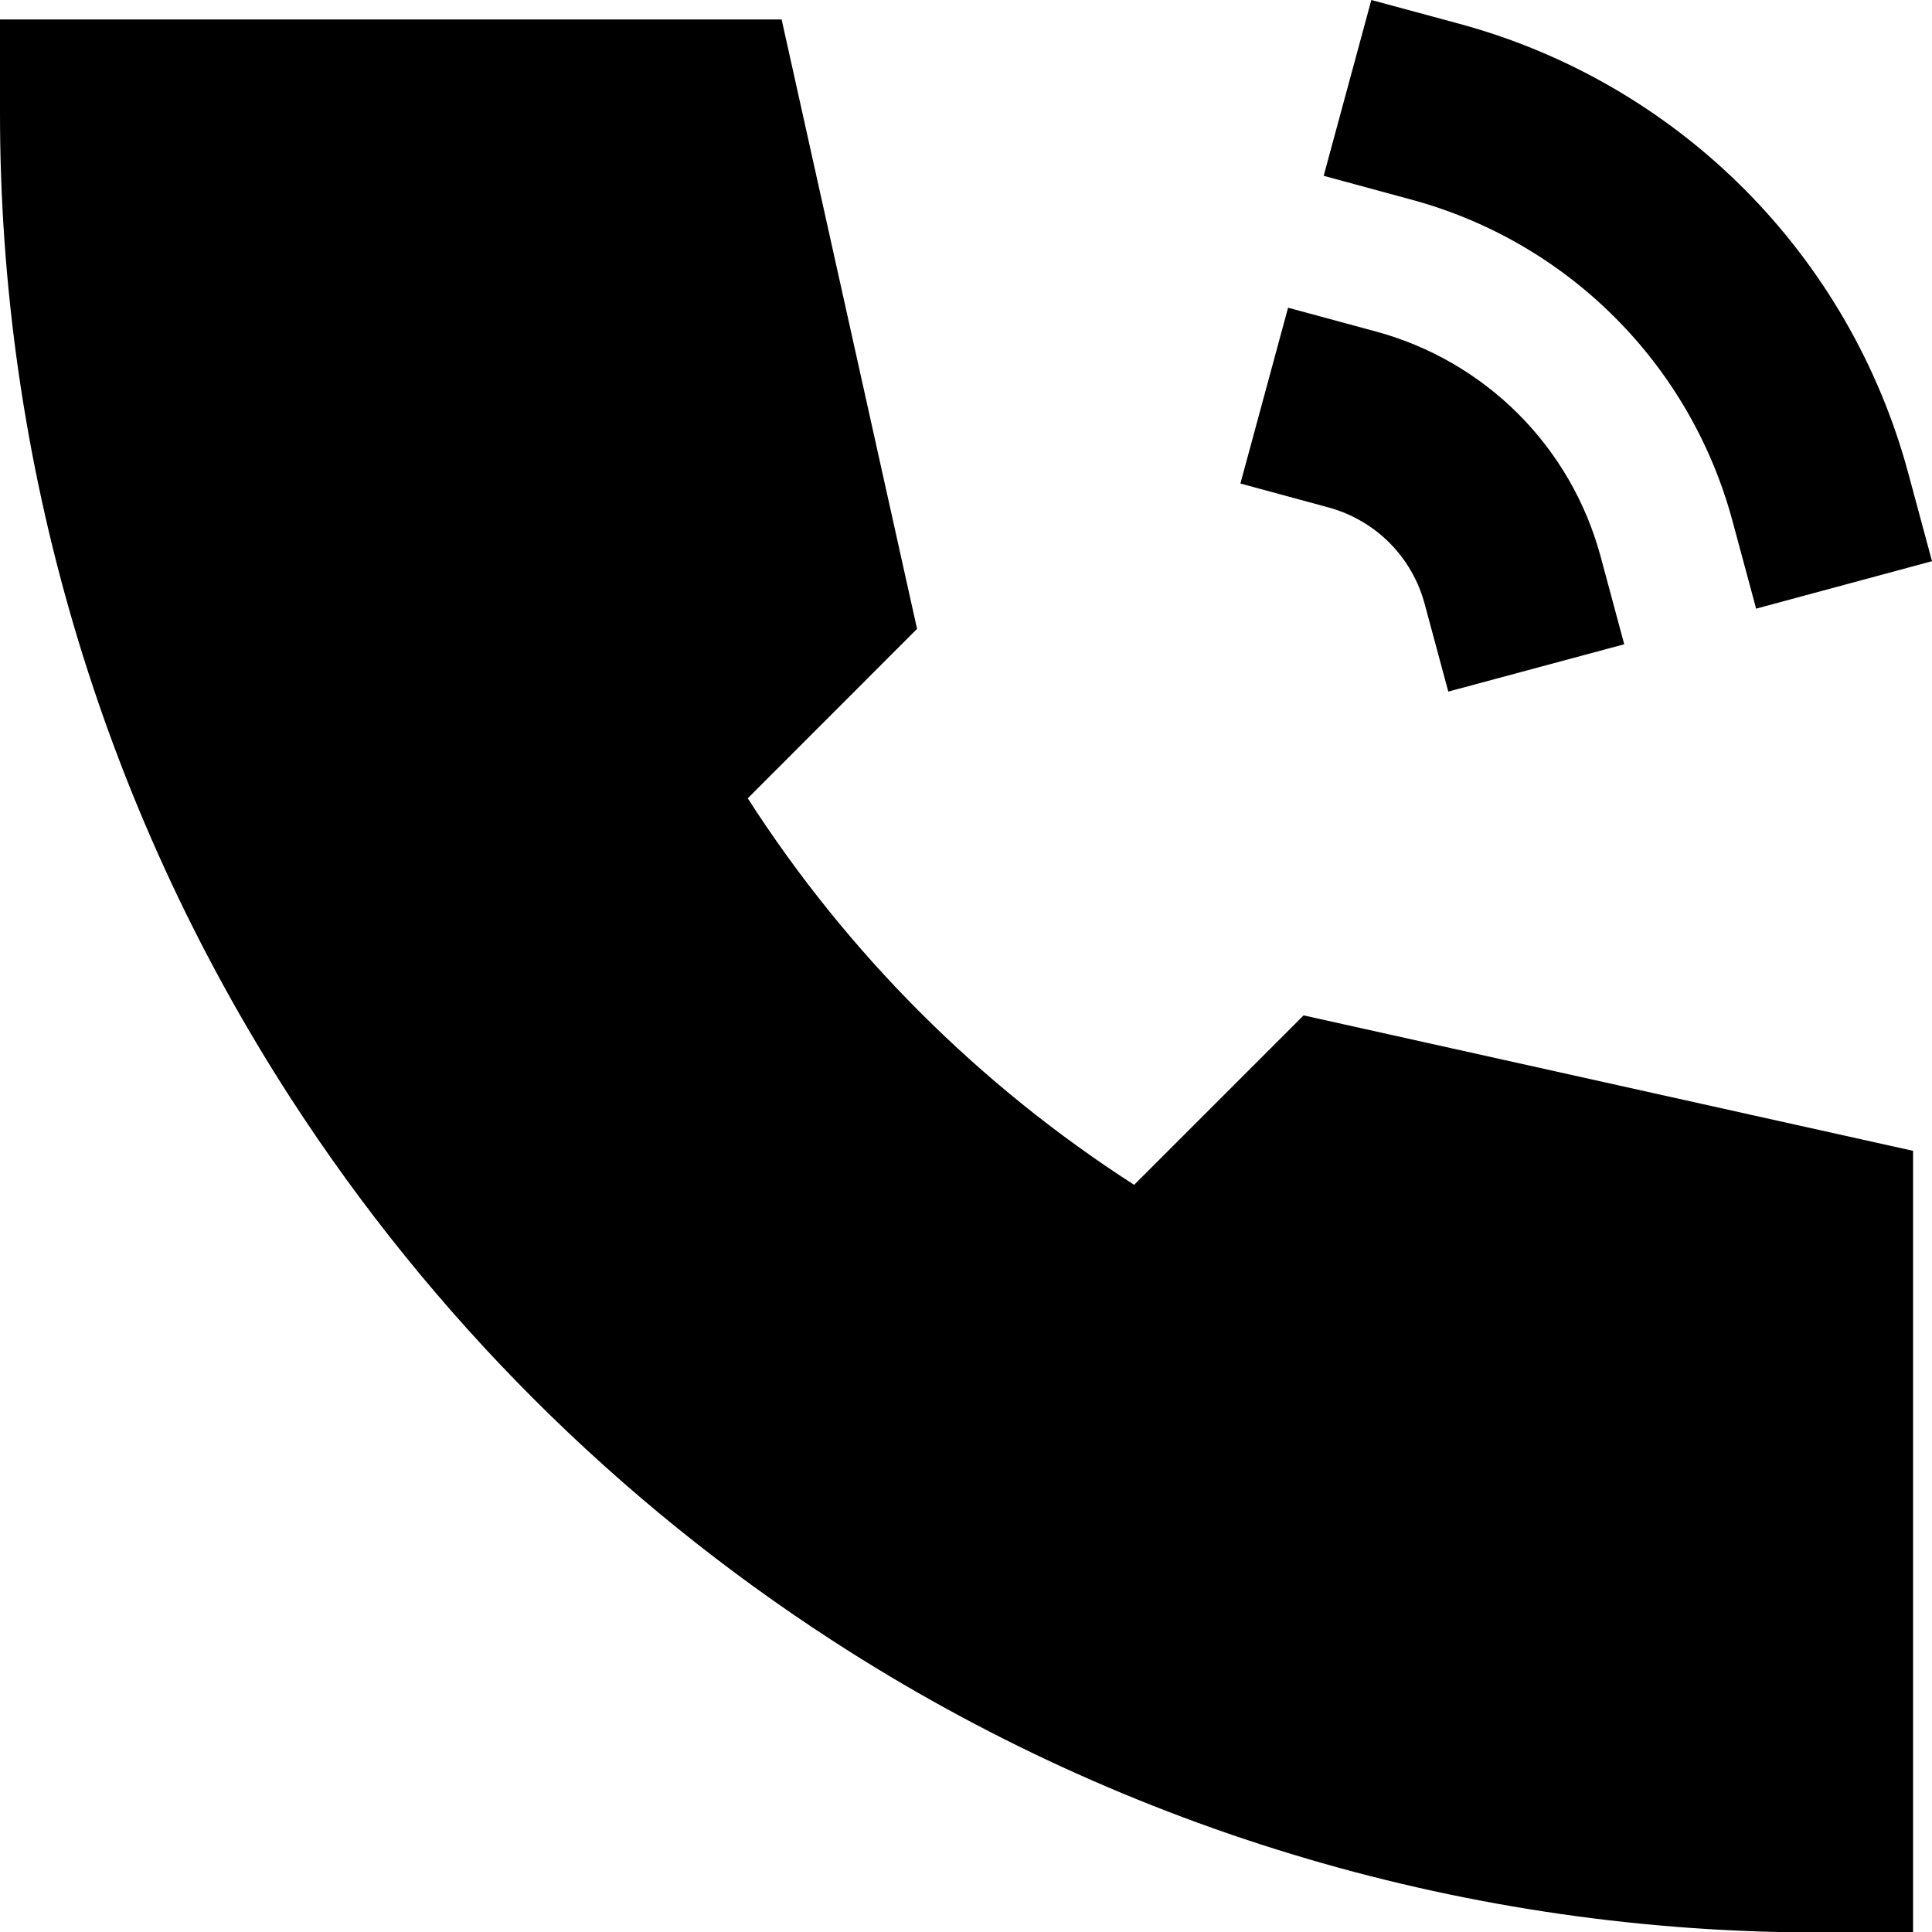
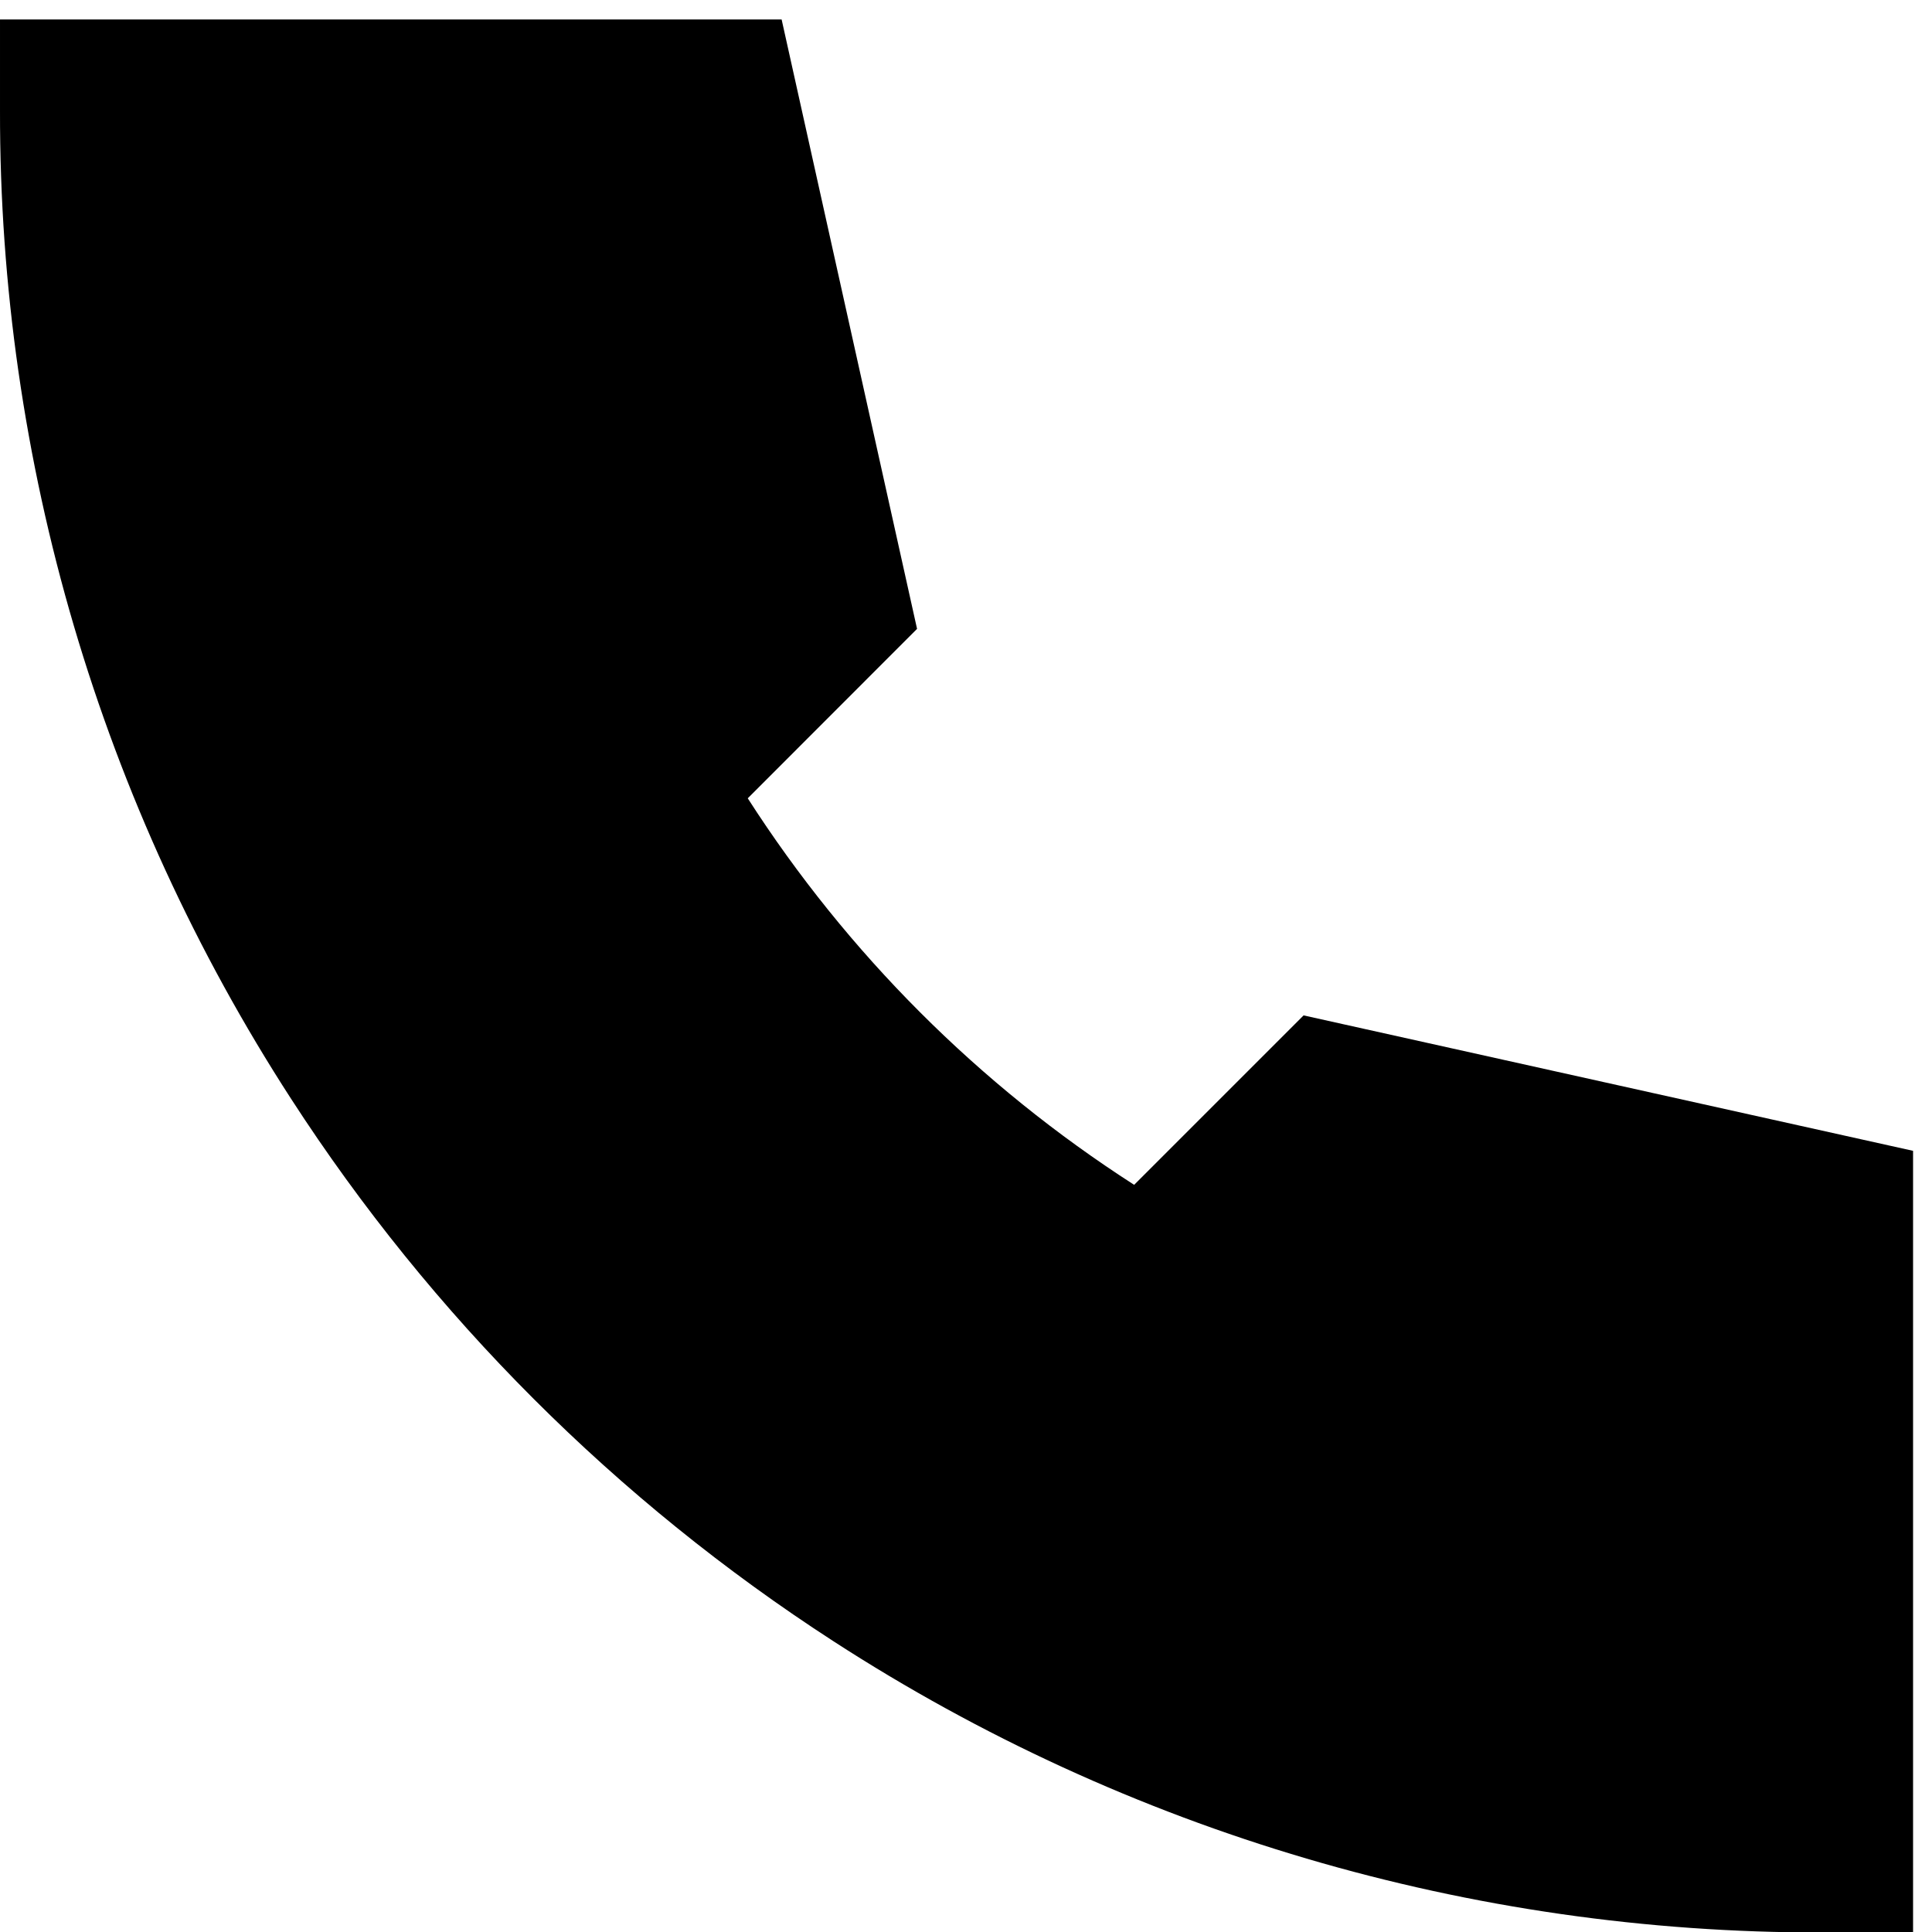
<svg xmlns="http://www.w3.org/2000/svg" width="30" height="30" viewBox="0 0 30 30" fill="none">
-   <path d="M22.659 0.369L21.294 0L20.554 2.73L21.92 3.101C23.114 3.424 24.202 4.054 25.076 4.929C25.95 5.803 26.579 6.892 26.901 8.086L27.269 9.451L30 8.714L29.632 7.349C29.182 5.677 28.3 4.153 27.077 2.928C25.853 1.704 24.33 0.821 22.659 0.369ZM21.366 5.148L20.001 4.778L19.261 7.508L20.627 7.879C20.985 7.976 21.312 8.165 21.574 8.427C21.836 8.69 22.025 9.016 22.121 9.374L22.489 10.739L25.221 10.004L24.853 8.637C24.627 7.801 24.187 7.039 23.575 6.427C22.963 5.815 22.201 5.374 21.366 5.148Z" fill="black" />
  <path d="M12.137 0.302H4.09362e-05V1.716C-0.009 7.162 1.561 12.493 4.521 17.064C6.702 20.435 9.573 23.305 12.943 25.486C17.514 28.446 22.845 30.017 28.291 30.007H29.706V17.87L20.242 15.767L17.611 18.398C15.204 16.851 13.157 14.804 11.611 12.396L14.24 9.765L12.137 0.302Z" fill="black" />
</svg>